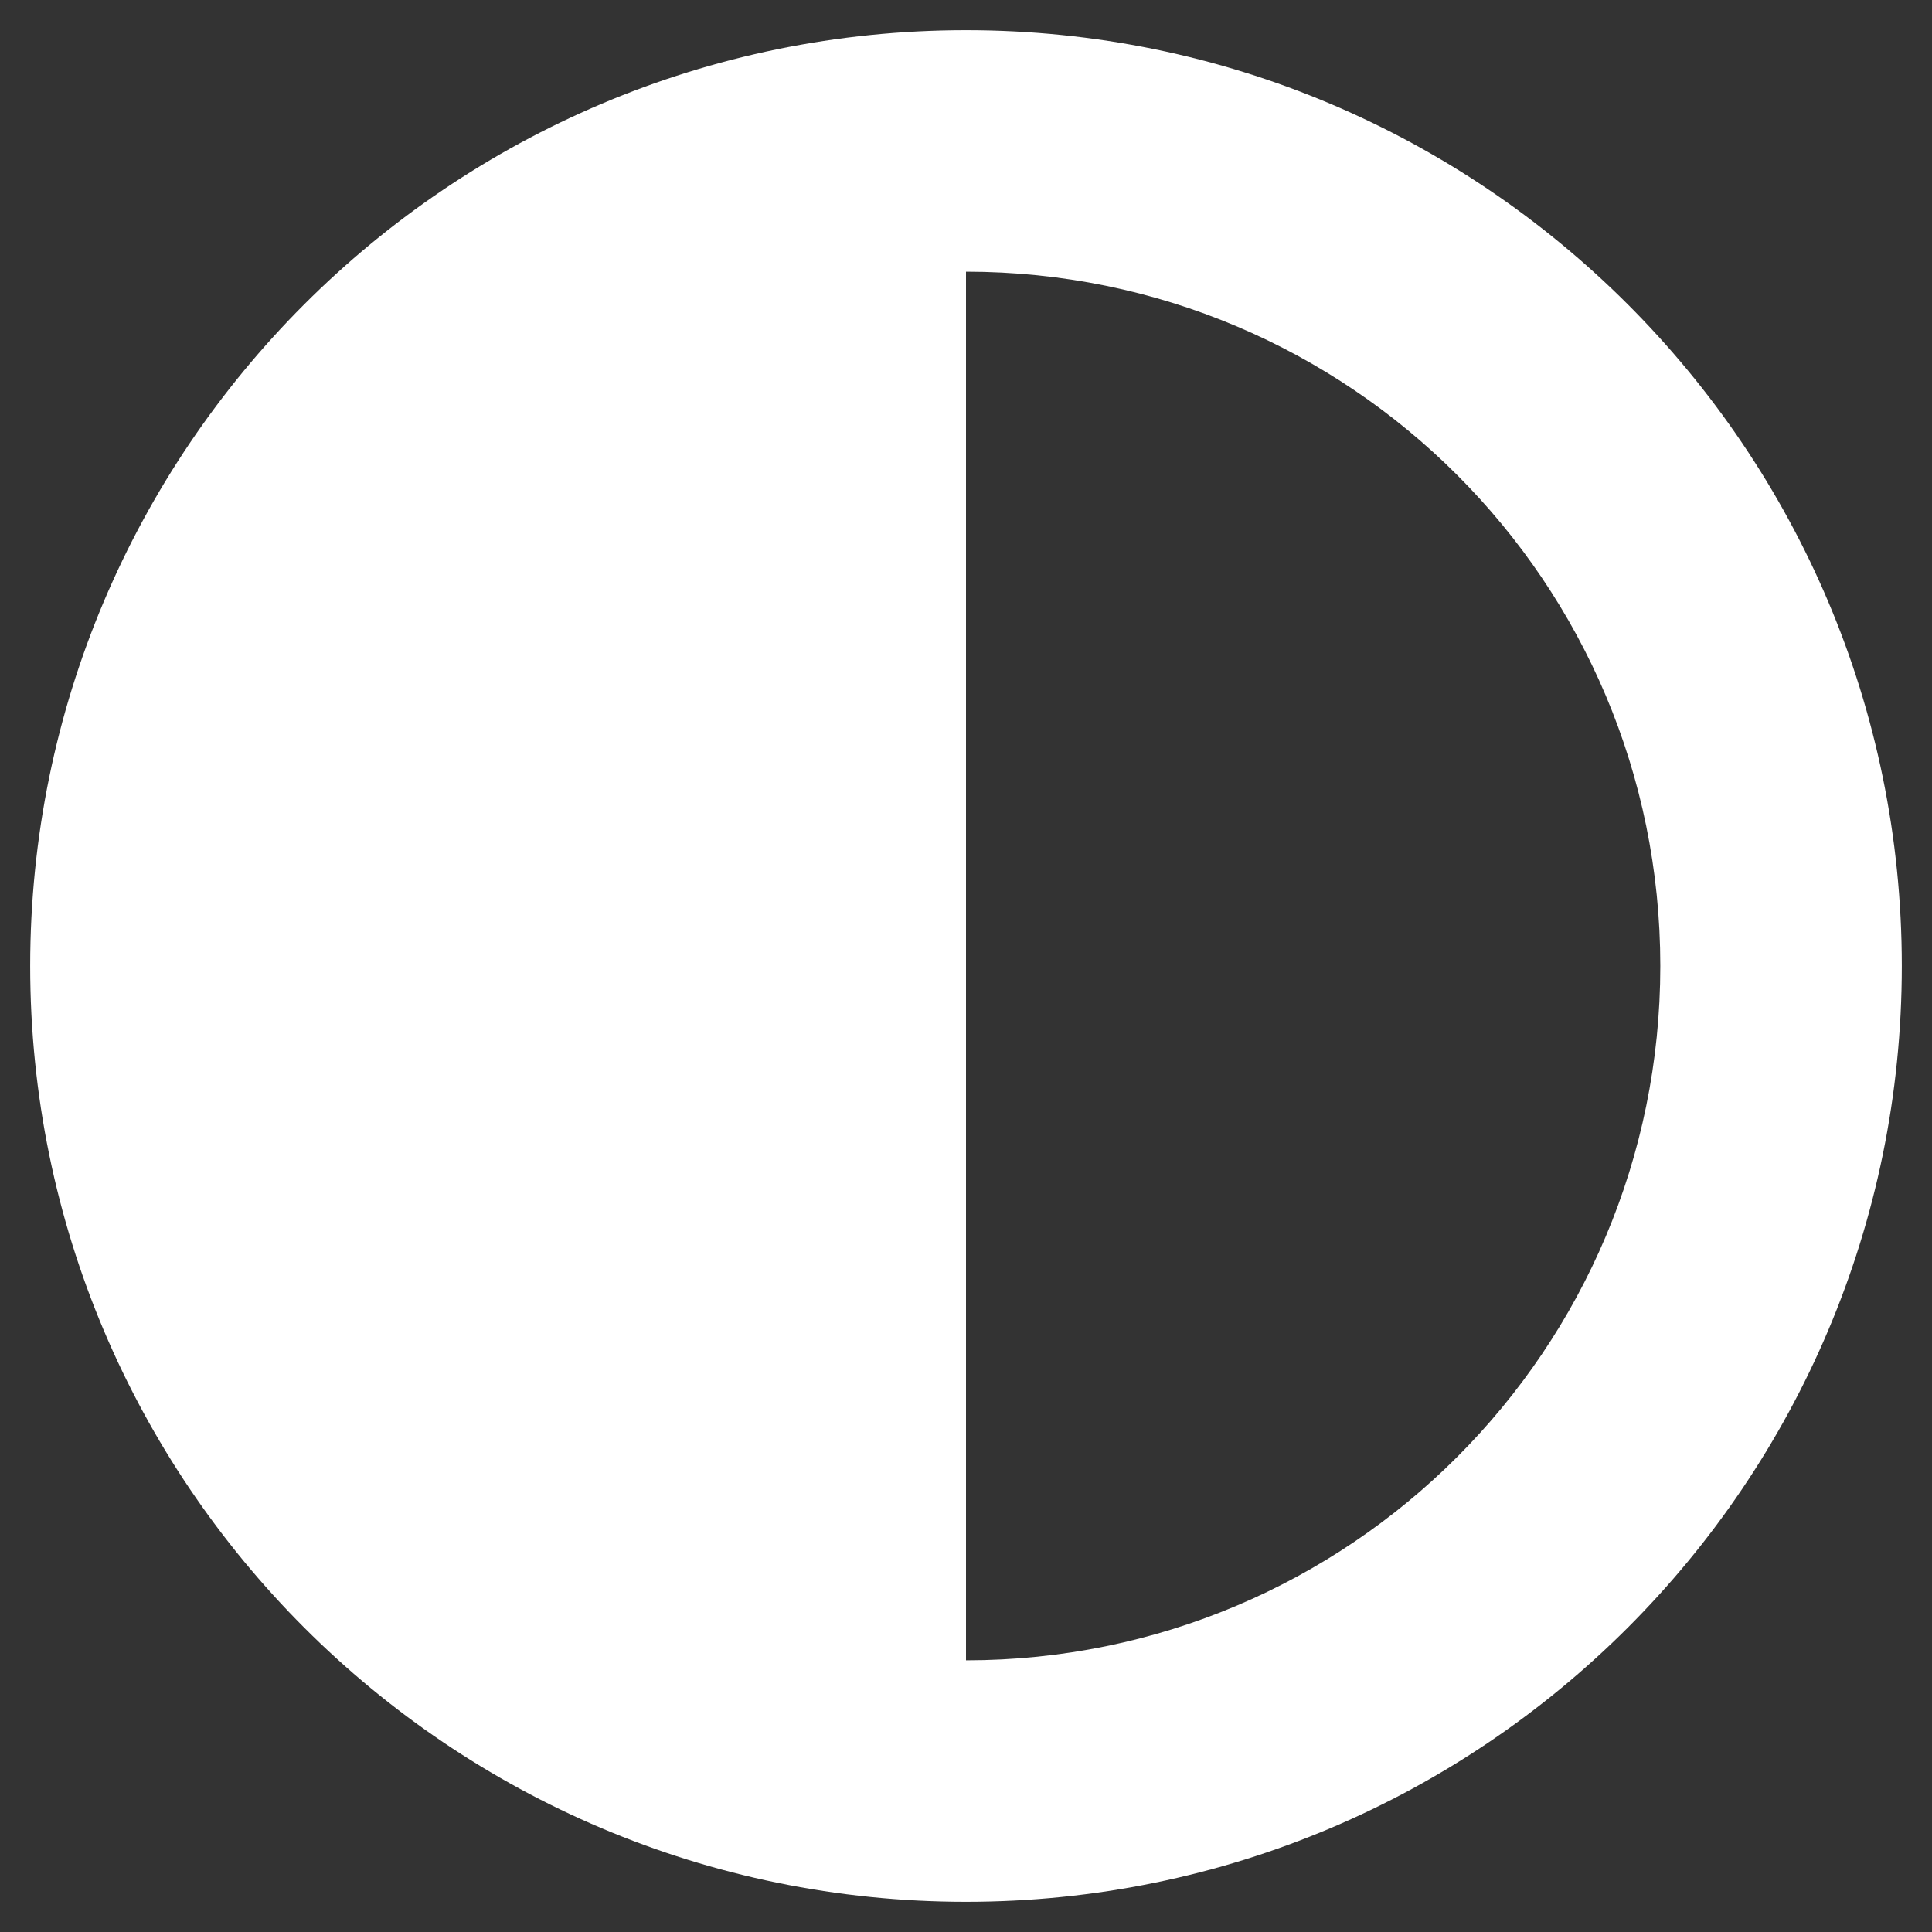
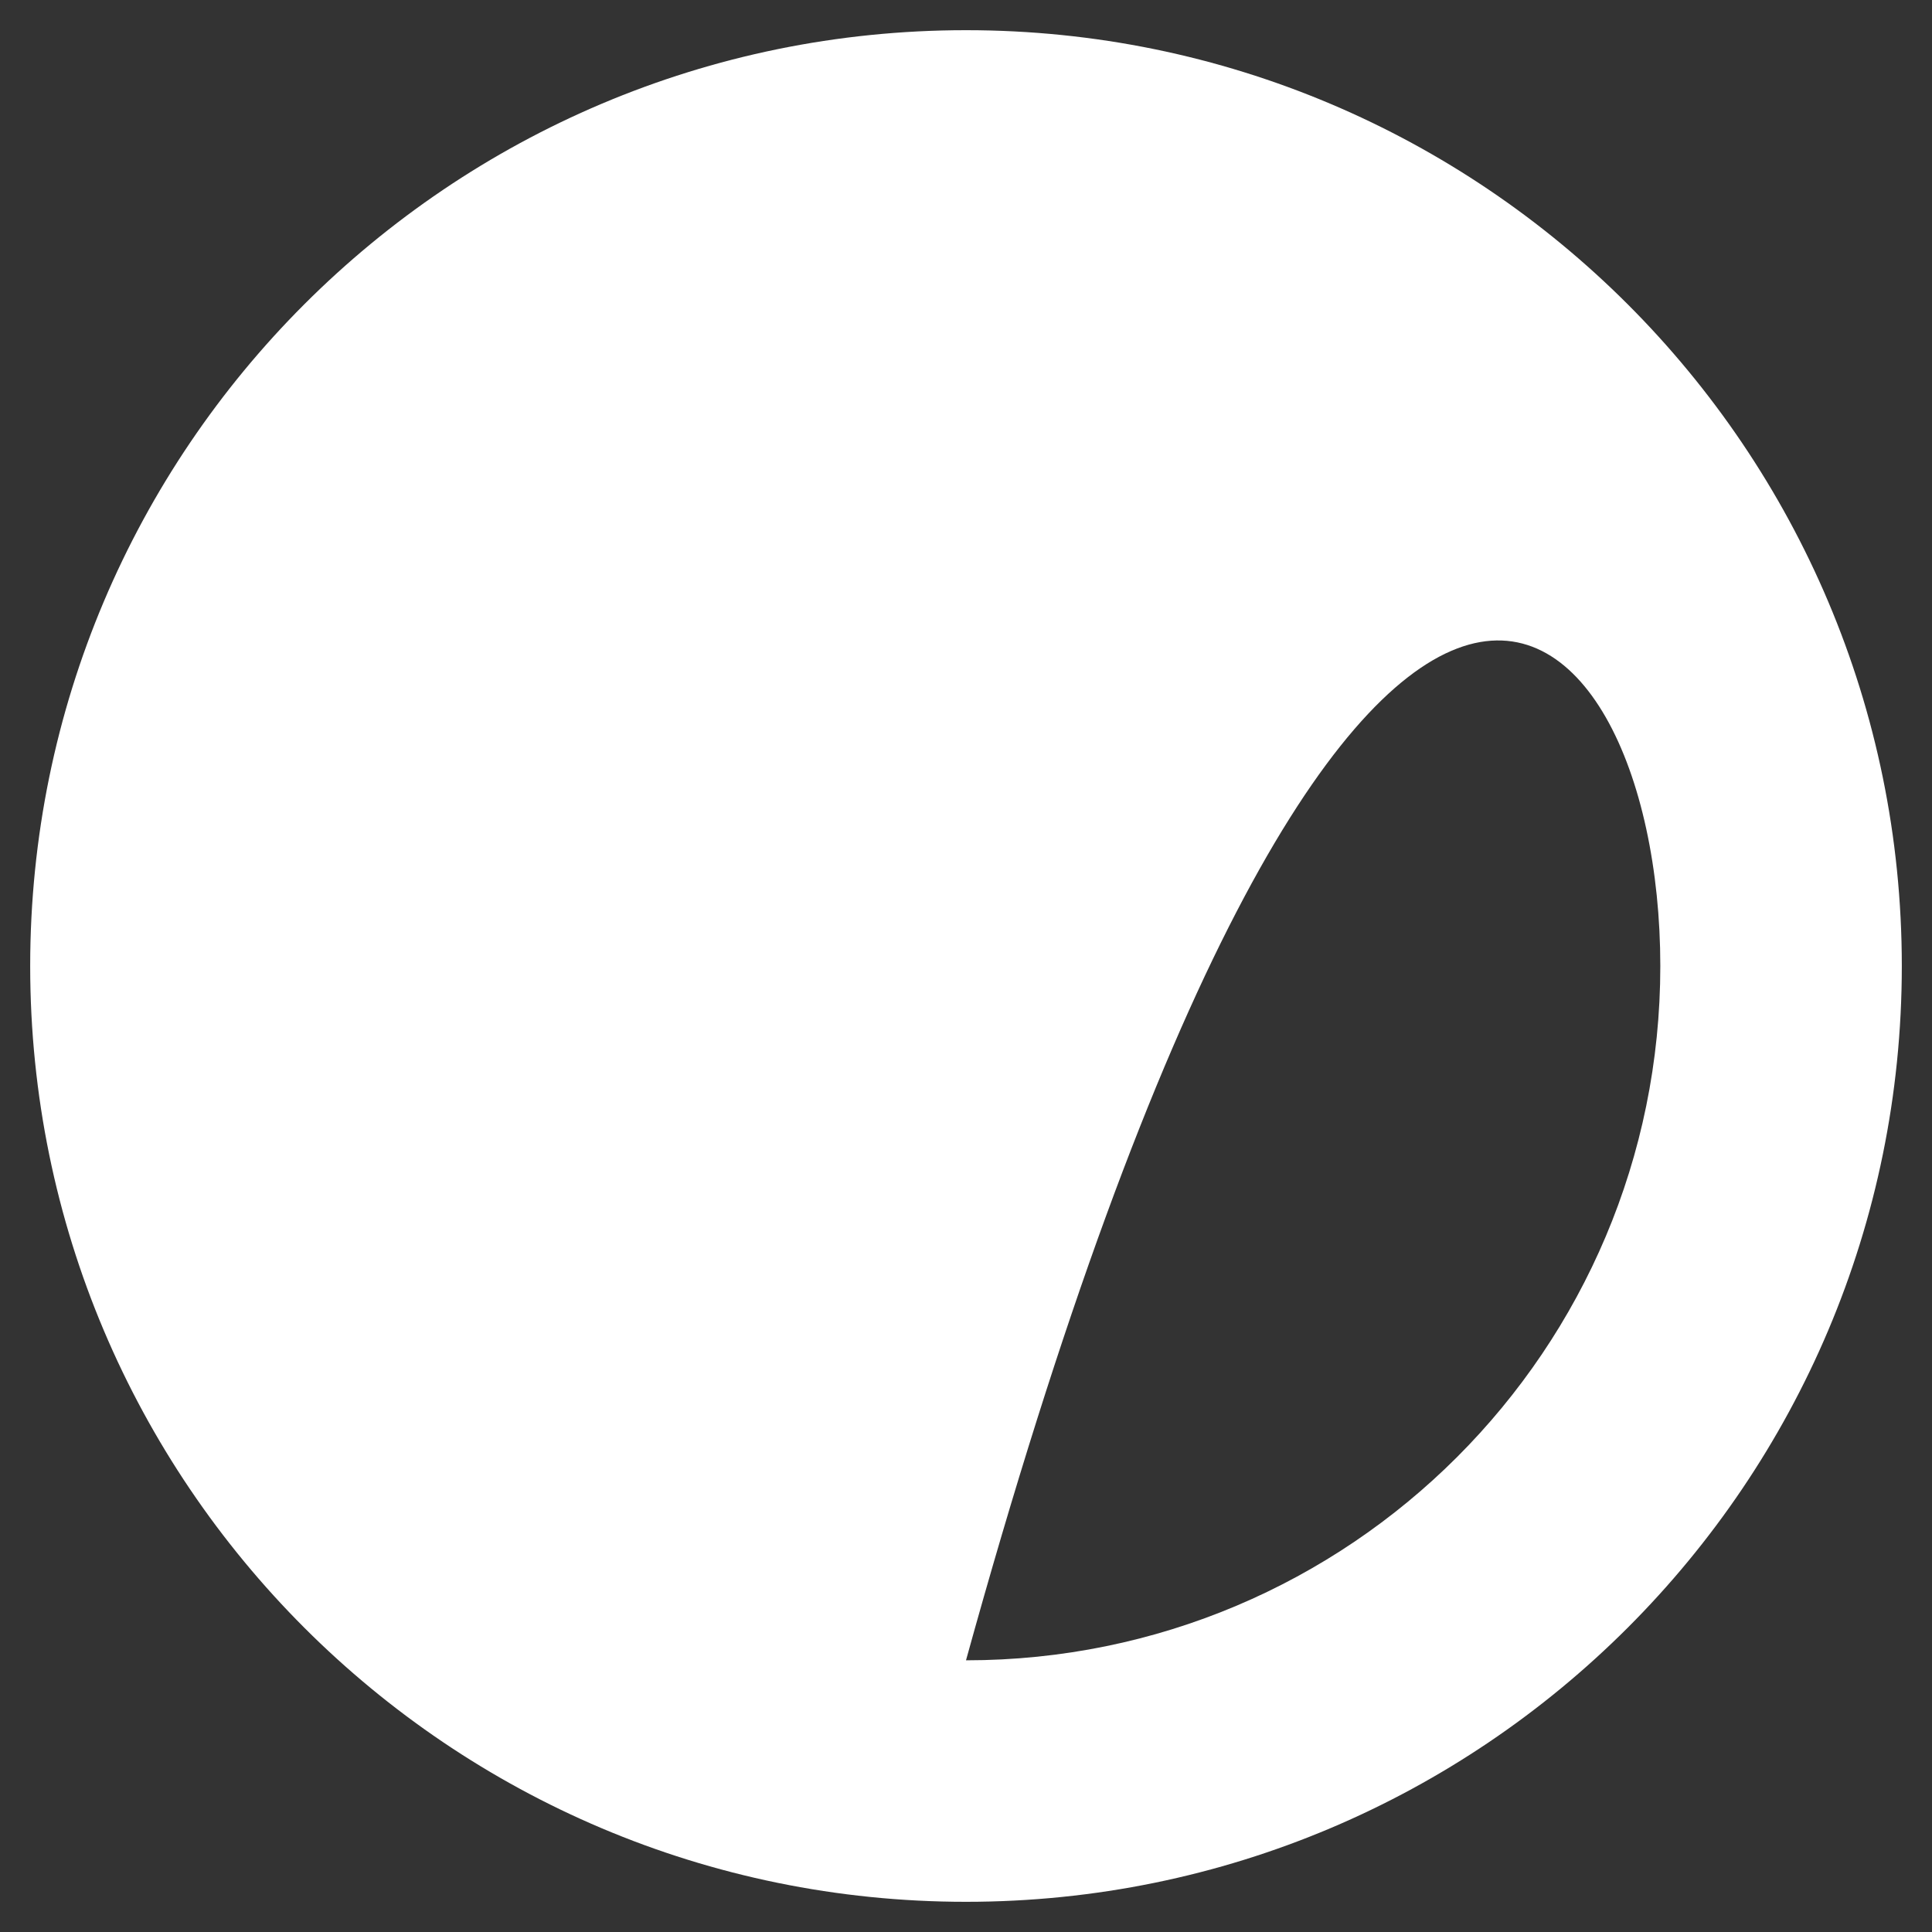
<svg xmlns="http://www.w3.org/2000/svg" width="16px" height="16px" viewBox="0 0 16 16" version="1.1">
  <rect x="0" y="0" width="16" height="16" fill="#333333" stroke="none" />
  <title>F1624A8D-E803-452E-9869-AED5D9424C5A</title>
  <desc>Created with sketchtool.</desc>
  <g id="Ads" stroke="none" stroke-width="1" fill="none" fill-rule="evenodd">
    <g id="Projector-Page" transform="translate(-550, -3755)" fill="#FFFFFF" fill-rule="nonzero">
-       <path d="M558,3770.75 C562.28,3770.75 565.75,3767.28 565.75,3763 C565.75,3758.72 562.28,3755.25 558,3755.25 C553.72,3755.25 550.25,3758.72 550.25,3763 C550.25,3767.28 553.72,3770.75 558,3770.75 Z M558,3768.75 L558,3757.25 C561.178,3757.25 563.75,3759.822 563.75,3763 C563.75,3766.178 561.178,3768.75 558,3768.75 Z" id="lamplife" />
+       <path d="M558,3770.75 C562.28,3770.75 565.75,3767.28 565.75,3763 C565.75,3758.72 562.28,3755.25 558,3755.25 C553.72,3755.25 550.25,3758.72 550.25,3763 C550.25,3767.28 553.72,3770.75 558,3770.75 Z M558,3768.75 C561.178,3757.25 563.75,3759.822 563.75,3763 C563.75,3766.178 561.178,3768.75 558,3768.75 Z" id="lamplife" />
    </g>
  </g>
</svg>